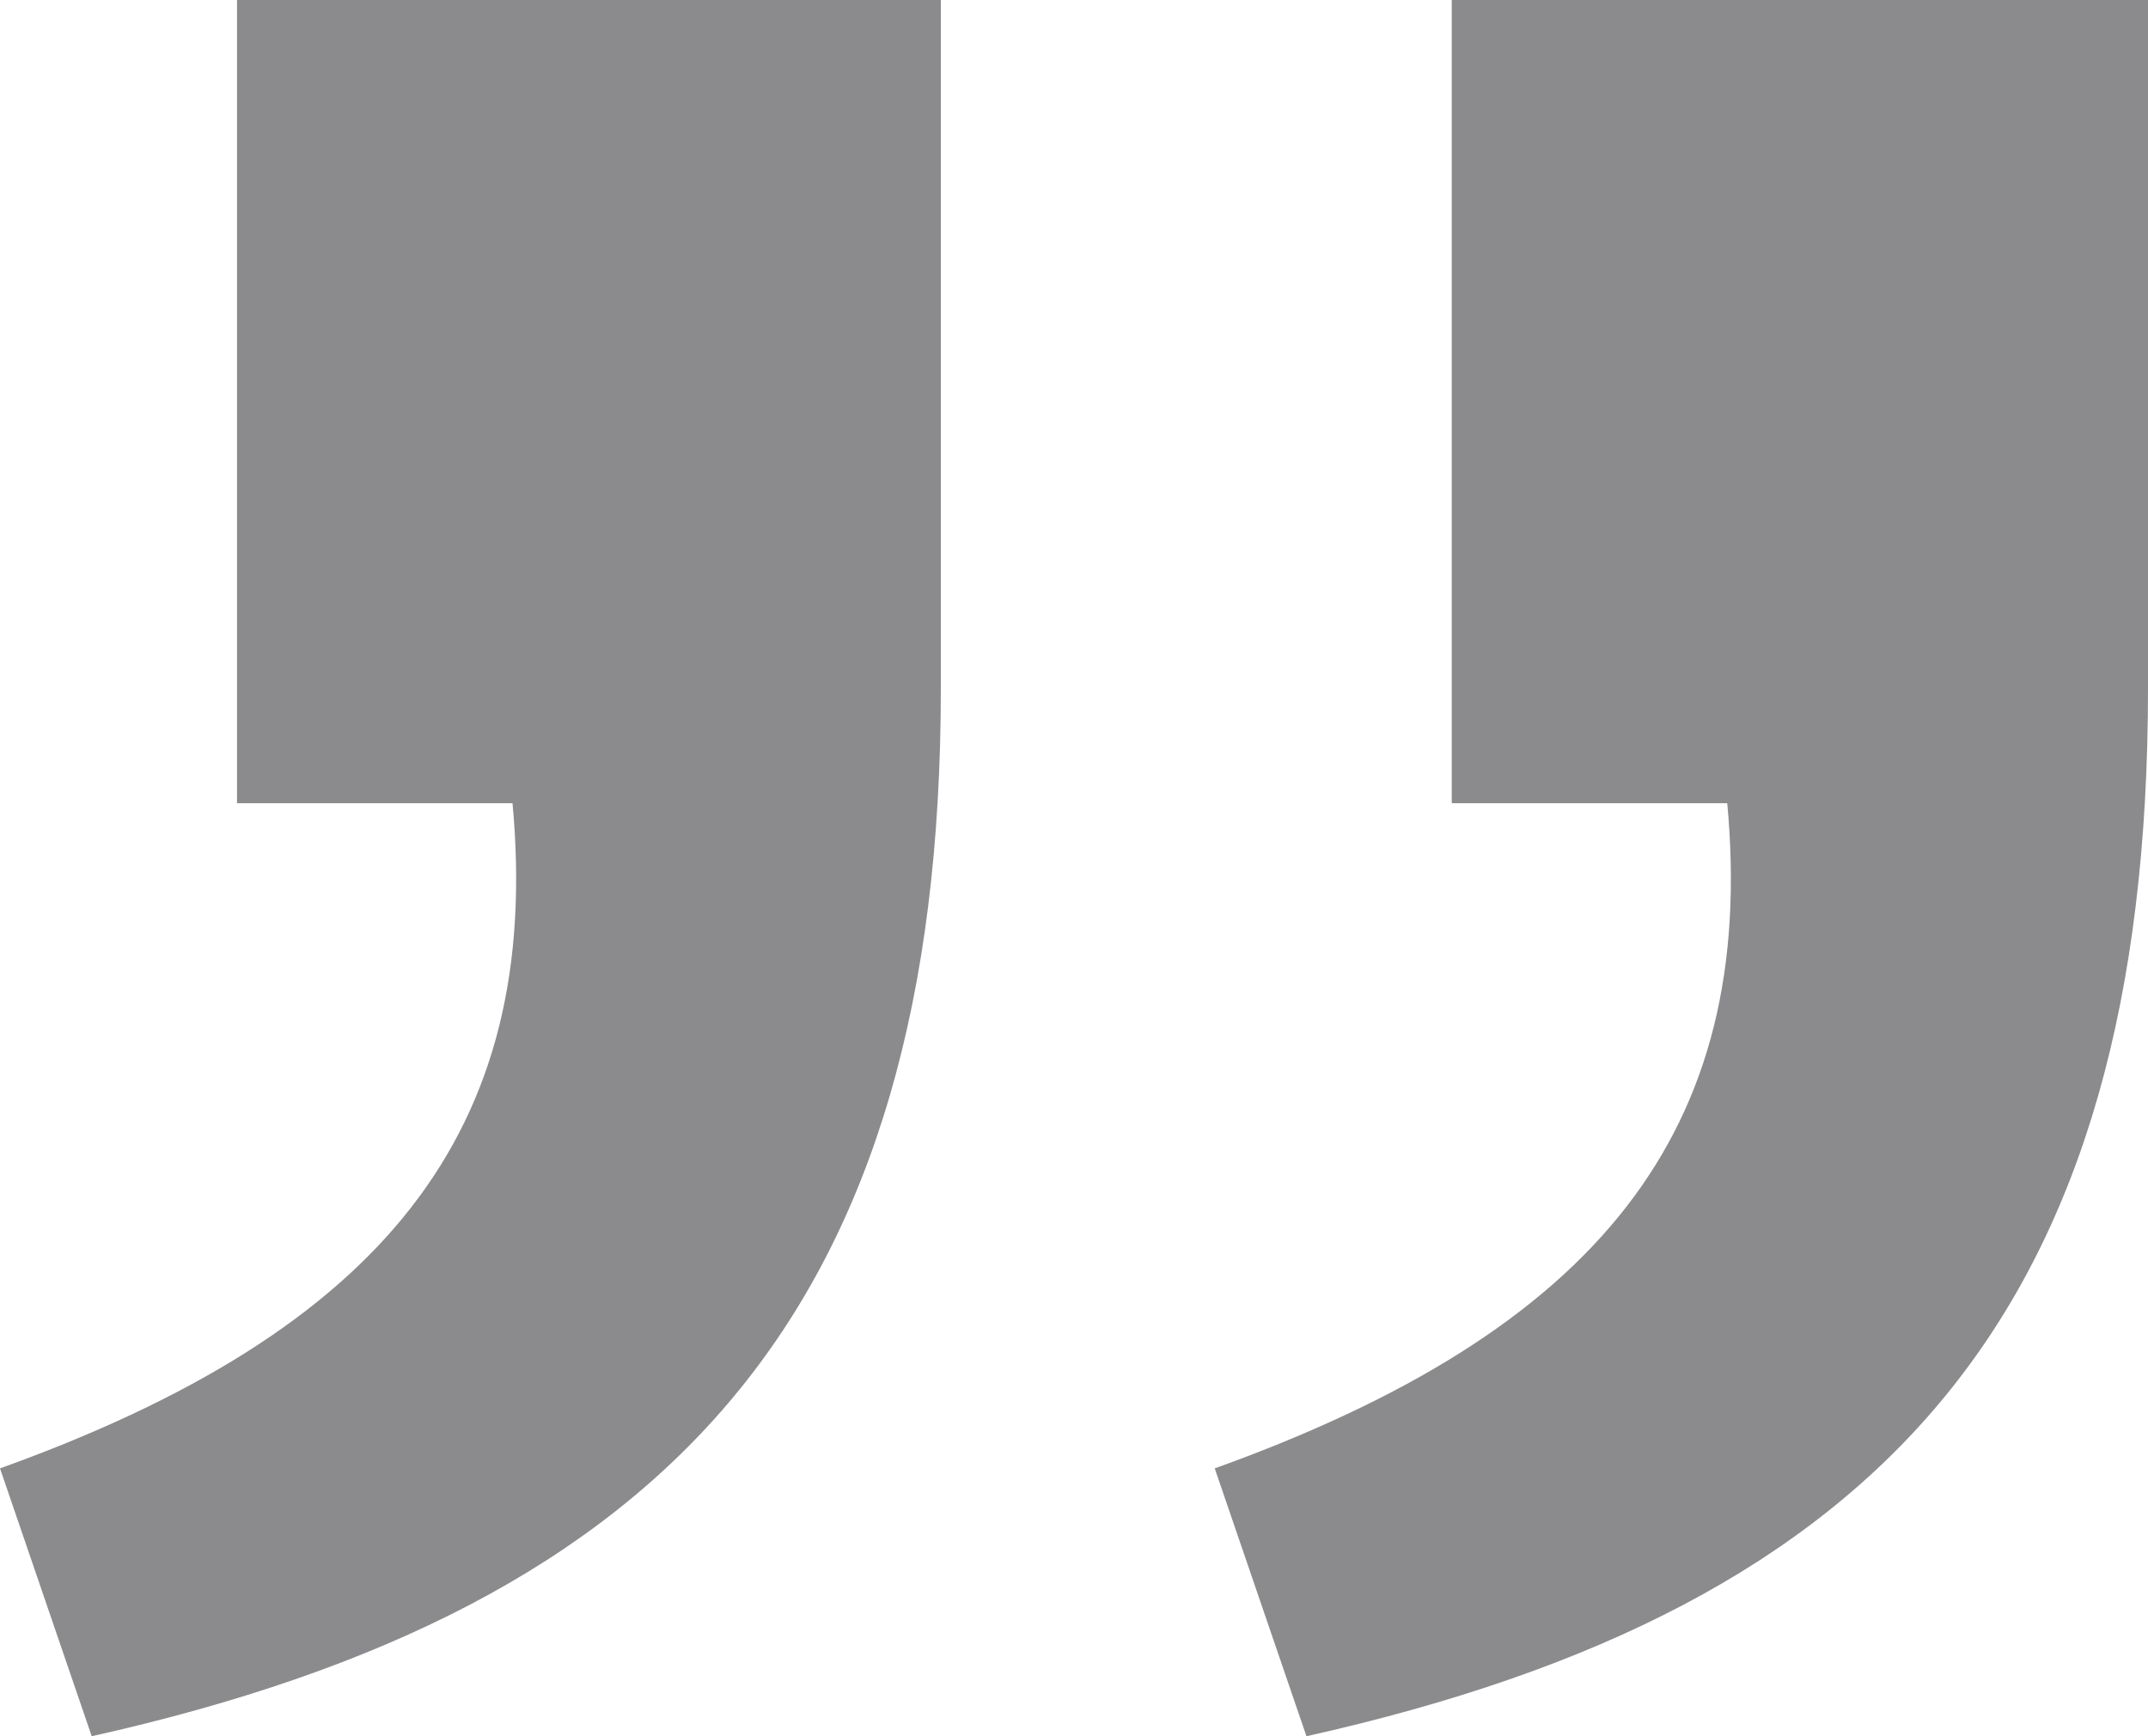
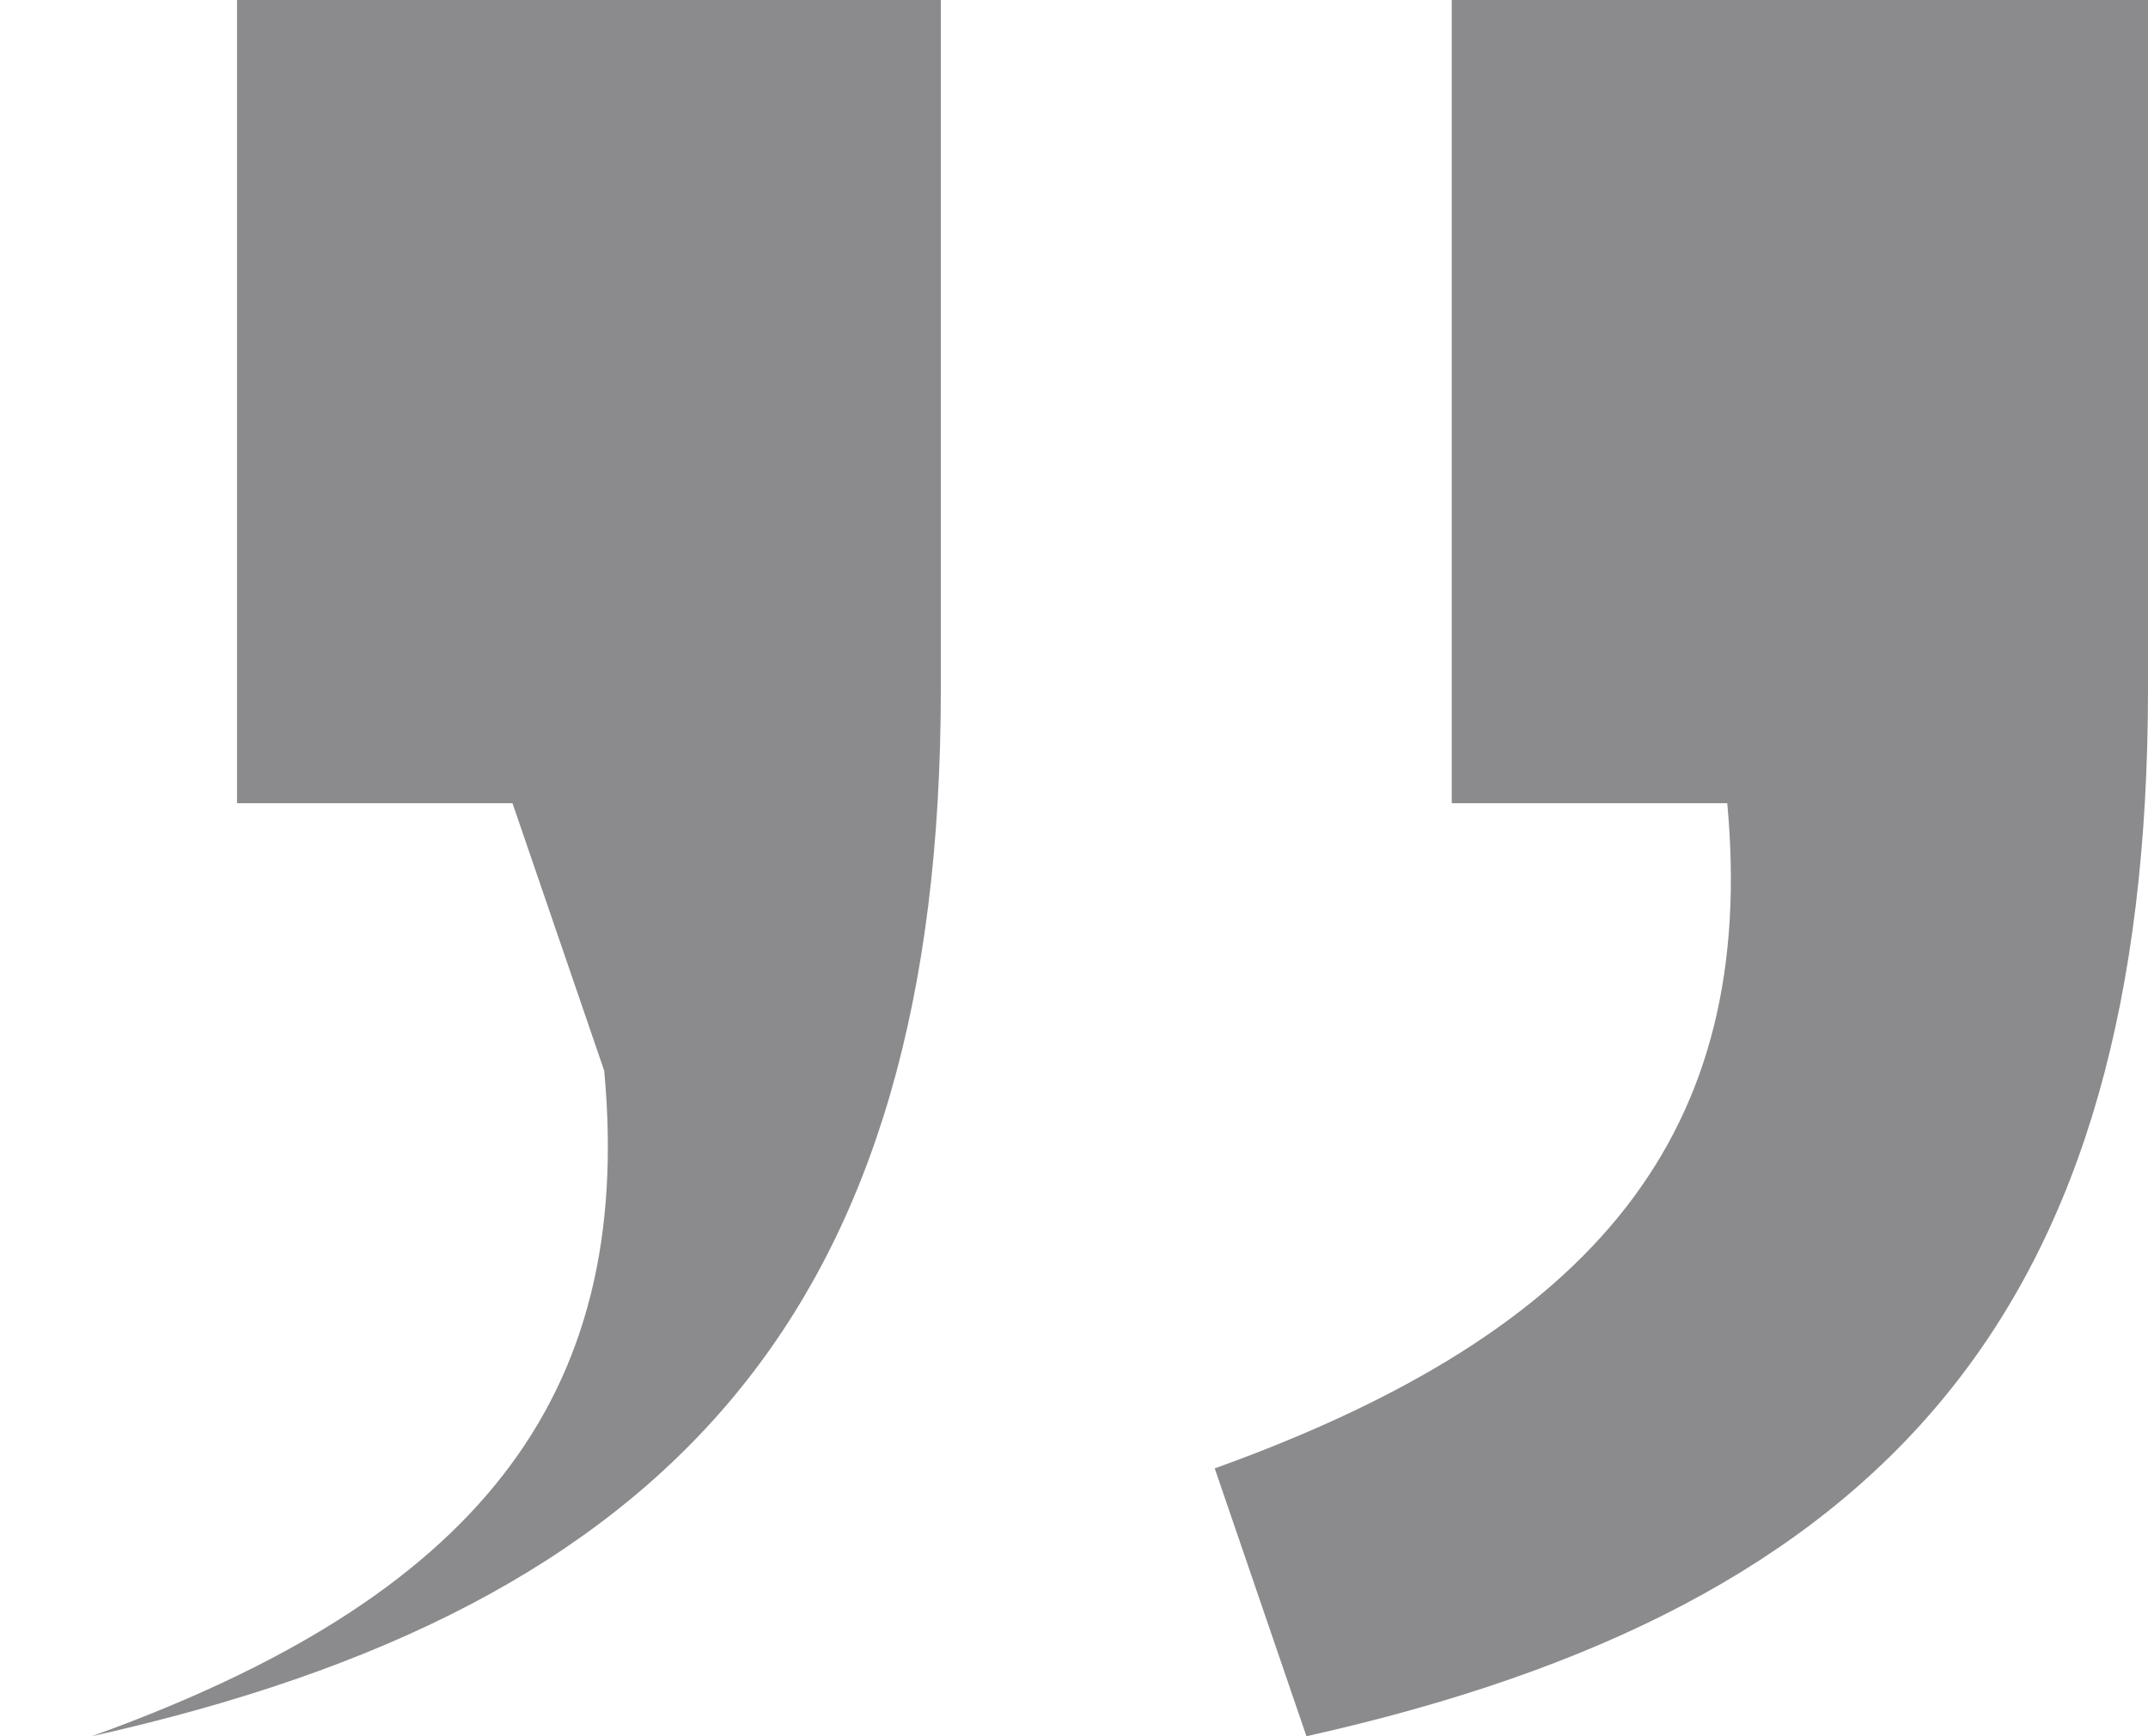
<svg xmlns="http://www.w3.org/2000/svg" id="Layer_2" data-name="Layer 2" viewBox="0 0 68.15 55.1">
  <defs>
    <style>
      .cls-1 {
        fill: #8b8b8e;
      }
    </style>
  </defs>
  <g id="Live_copy" data-name="Live copy">
-     <path class="cls-1" d="M16.26,25.49H7.52V0h22.33v21.85c0,19.66-8.5,29.13-26.94,33.25l-2.91-8.5c12.14-4.37,17.23-10.68,16.26-21.12ZM54.8,25.49h-8.74V0h22.09v21.85c0,19.66-8.25,29.13-26.7,33.25l-2.91-8.5c12.14-4.37,17.23-10.68,16.26-21.12Z" />
+     <path class="cls-1" d="M16.26,25.49H7.52V0h22.33v21.85c0,19.66-8.5,29.13-26.94,33.25c12.14-4.37,17.23-10.68,16.26-21.12ZM54.8,25.49h-8.74V0h22.09v21.85c0,19.66-8.25,29.13-26.7,33.25l-2.91-8.5c12.14-4.37,17.23-10.68,16.26-21.12Z" />
  </g>
</svg>